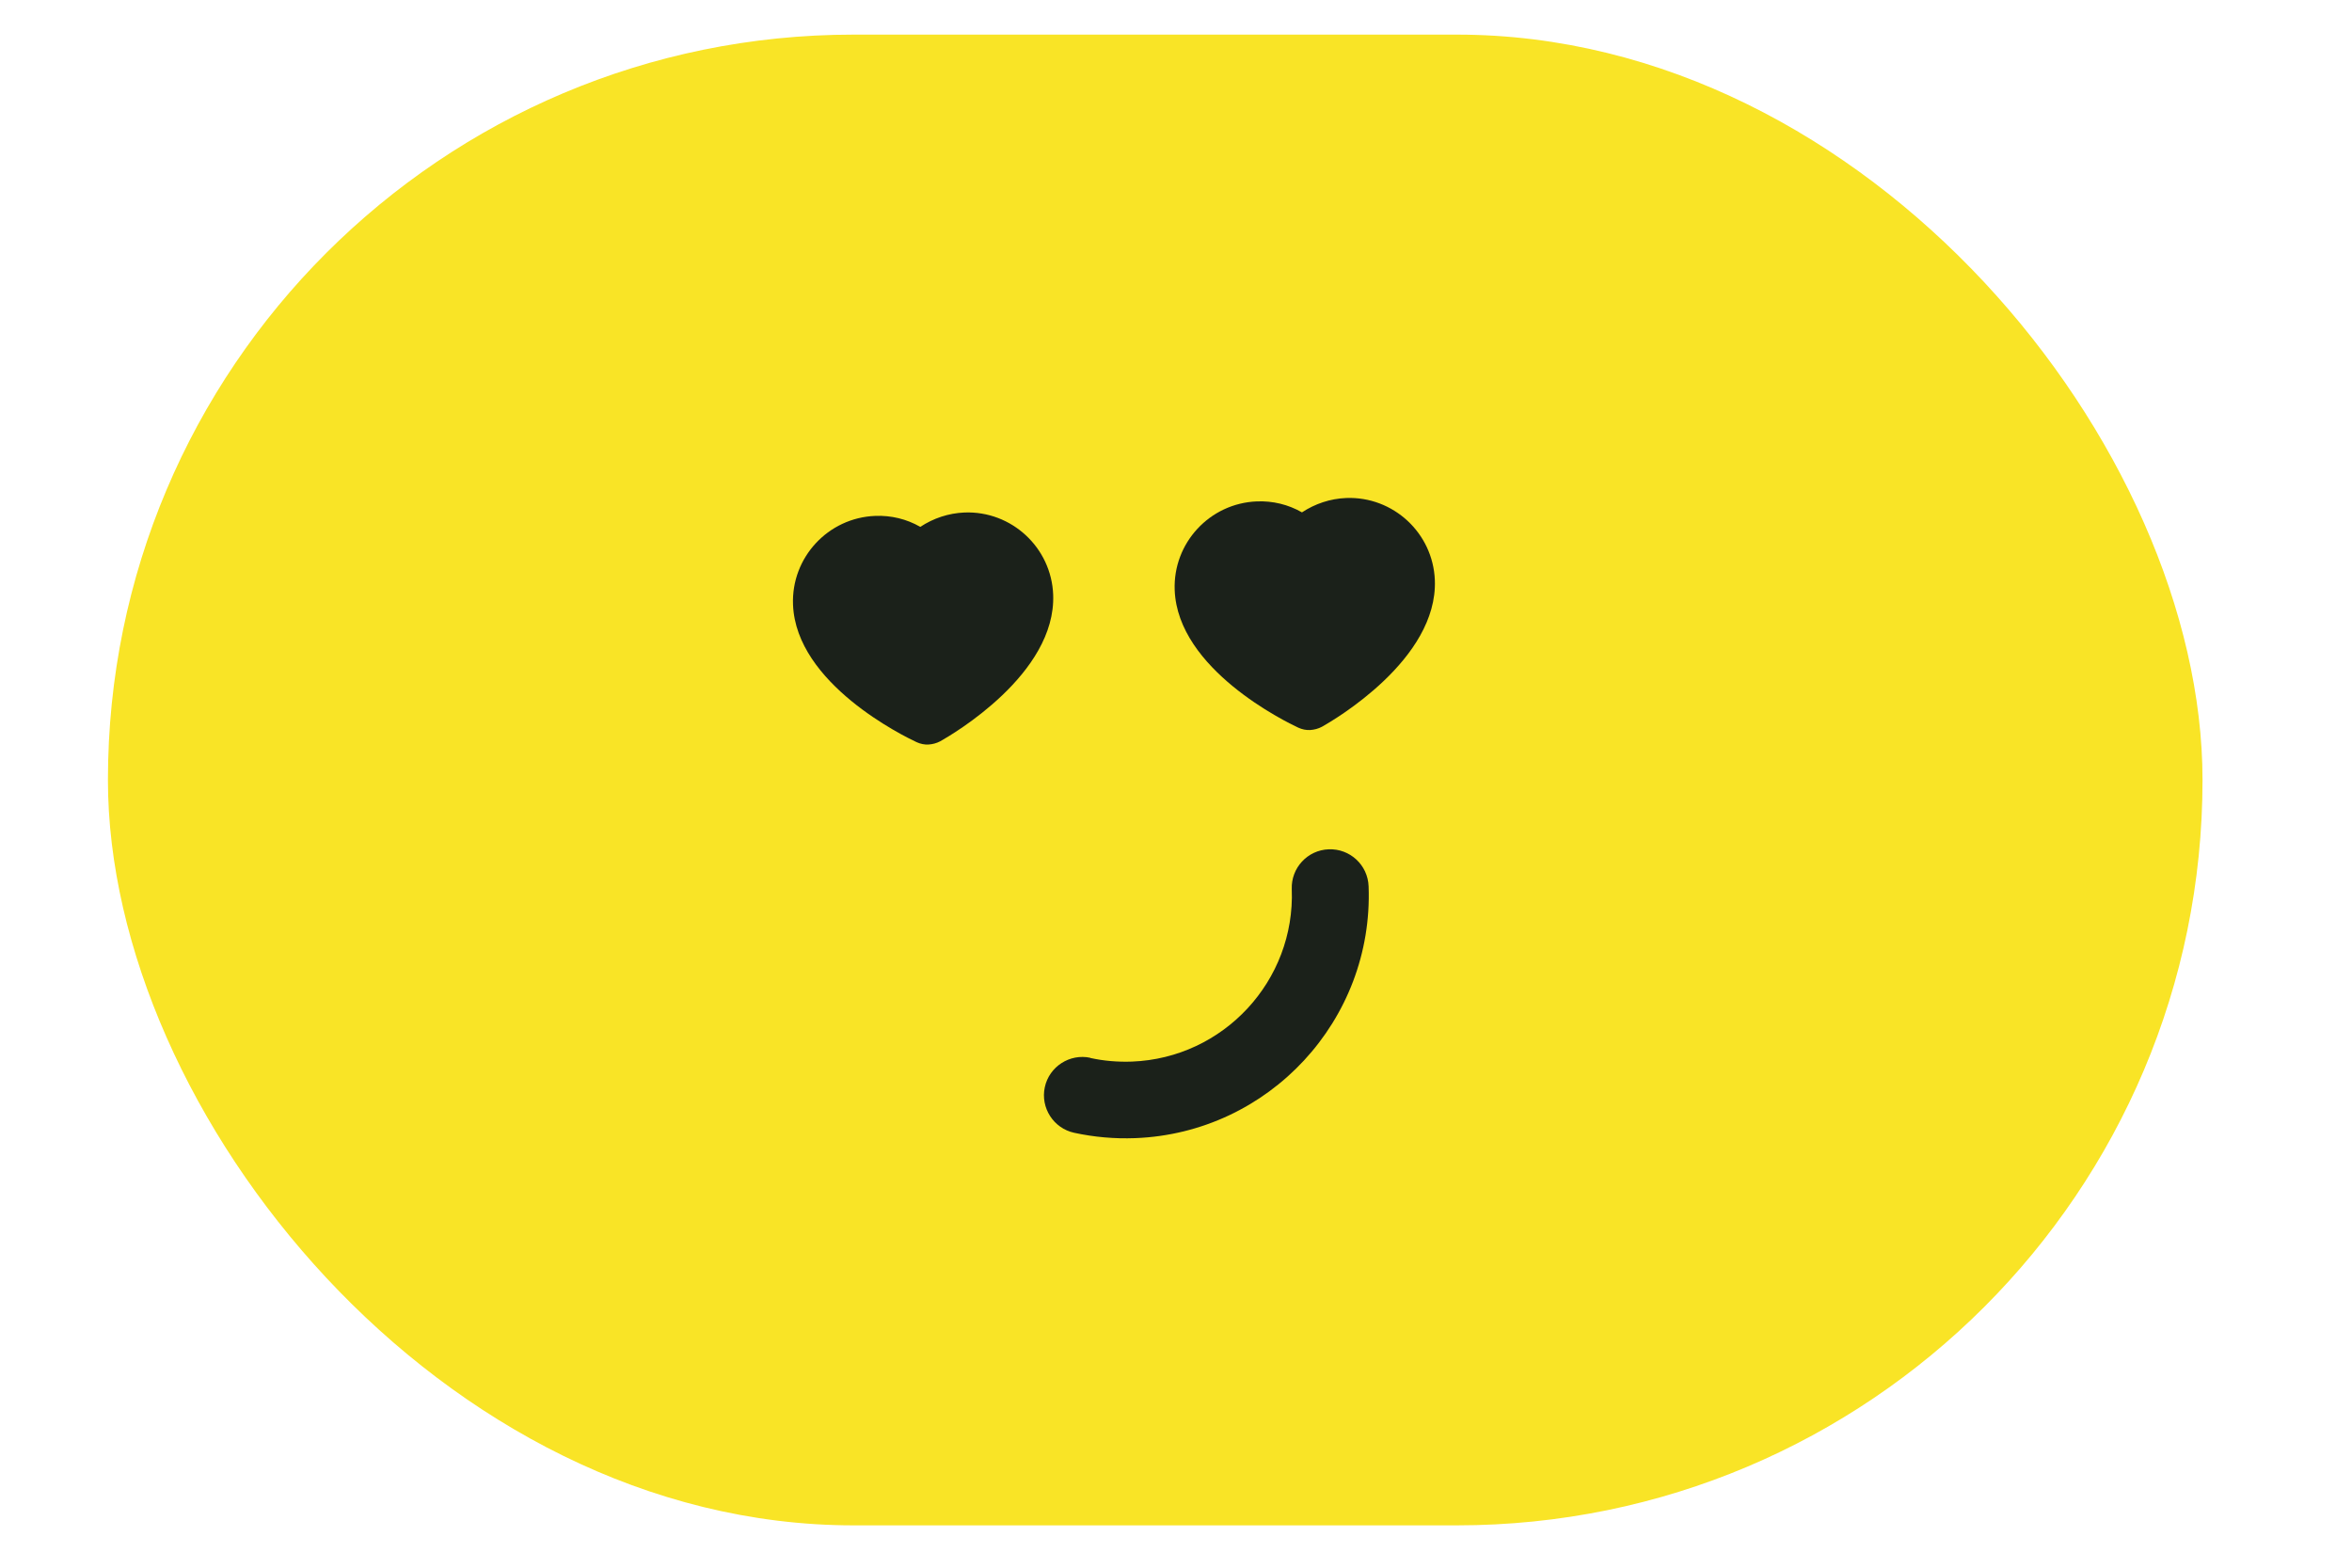
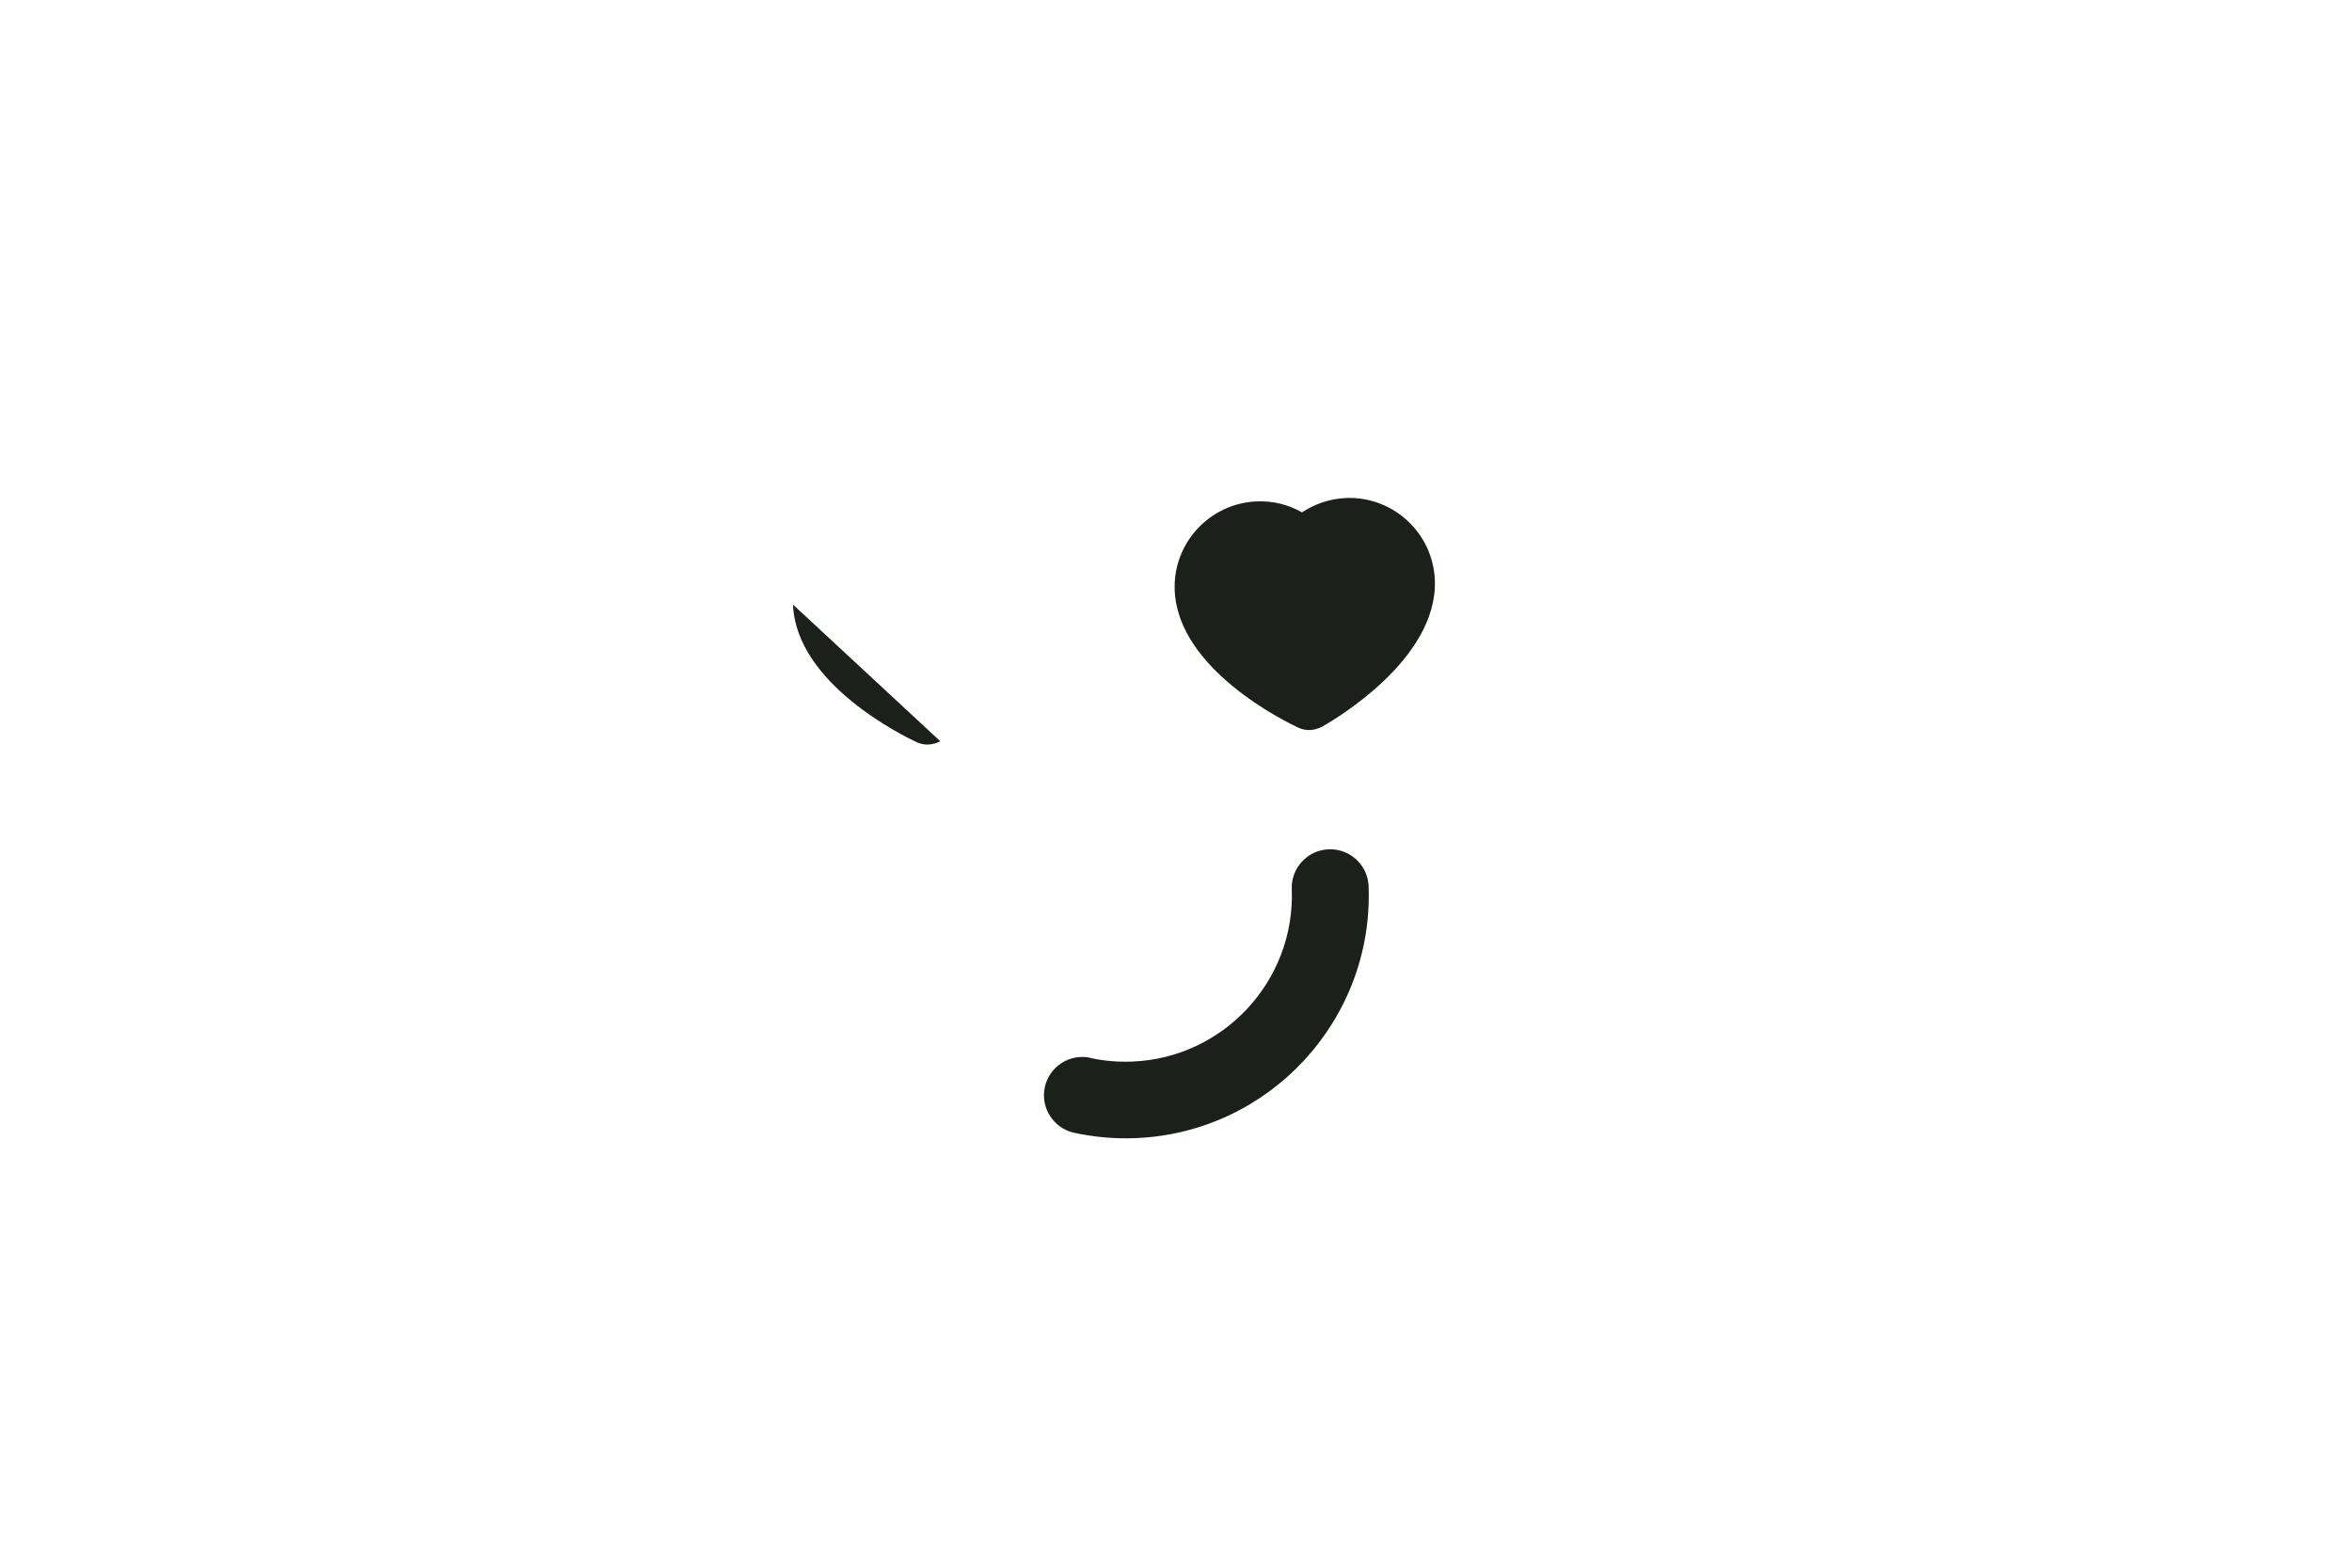
<svg xmlns="http://www.w3.org/2000/svg" id="Calque_1" data-name="Calque 1" viewBox="0 0 180 120">
  <defs>
    <style> .cls-1 { fill: #1b211a; } .cls-2 { fill: #f9e426; } </style>
  </defs>
-   <rect class="cls-2" x="8.26" y="2.65" width="160.3" height="114.11" rx="57.06" ry="57.06" />
  <path class="cls-1" d="M83.43,80.98c1.04.23,2.12.32,3.2.28,7.01-.27,12.5-6.19,12.23-13.2-.06-1.62,1.2-2.99,2.83-3.05,1.62-.06,2.99,1.2,3.05,2.83.39,10.24-7.62,18.89-17.87,19.28-1.57.06-3.14-.08-4.66-.41-1.58-.34-2.59-1.91-2.25-3.49.34-1.58,1.91-2.59,3.49-2.25h-.01Z" />
-   <path class="cls-1" d="M60.69,46.28c.23,6.07,8.52,10.09,9.46,10.53.29.13.6.2.91.18s.62-.1.9-.25c.91-.51,8.87-5.15,8.64-11.22-.14-3.61-3.19-6.43-6.79-6.29-1.22.05-2.38.44-3.38,1.1-1.04-.6-2.24-.89-3.45-.84-3.61.14-6.43,3.19-6.29,6.79h0Z" />
+   <path class="cls-1" d="M60.69,46.28c.23,6.07,8.52,10.09,9.46,10.53.29.13.6.2.91.18s.62-.1.9-.25h0Z" />
  <path class="cls-1" d="M99.36,55.7c.29.13.6.2.91.18s.62-.1.9-.25c.91-.51,8.87-5.15,8.64-11.22-.14-3.61-3.19-6.43-6.79-6.29-1.22.05-2.38.44-3.38,1.1-1.04-.6-2.24-.89-3.45-.84-3.61.14-6.43,3.19-6.29,6.79.23,6.07,8.52,10.09,9.46,10.53h0Z" />
  <path class="cls-1" d="M93.88,45.02c-.05-1.41,1.05-2.6,2.46-2.66.73-.03,1.43.26,1.95.82.79.84,2.28.78,3-.11.48-.59,1.14-.94,1.88-.96,1.41-.05,2.6,1.05,2.66,2.46.1,2.67-3.58,5.64-5.72,7.05-2.24-1.24-6.13-3.93-6.23-6.59h0Z" />
</svg>